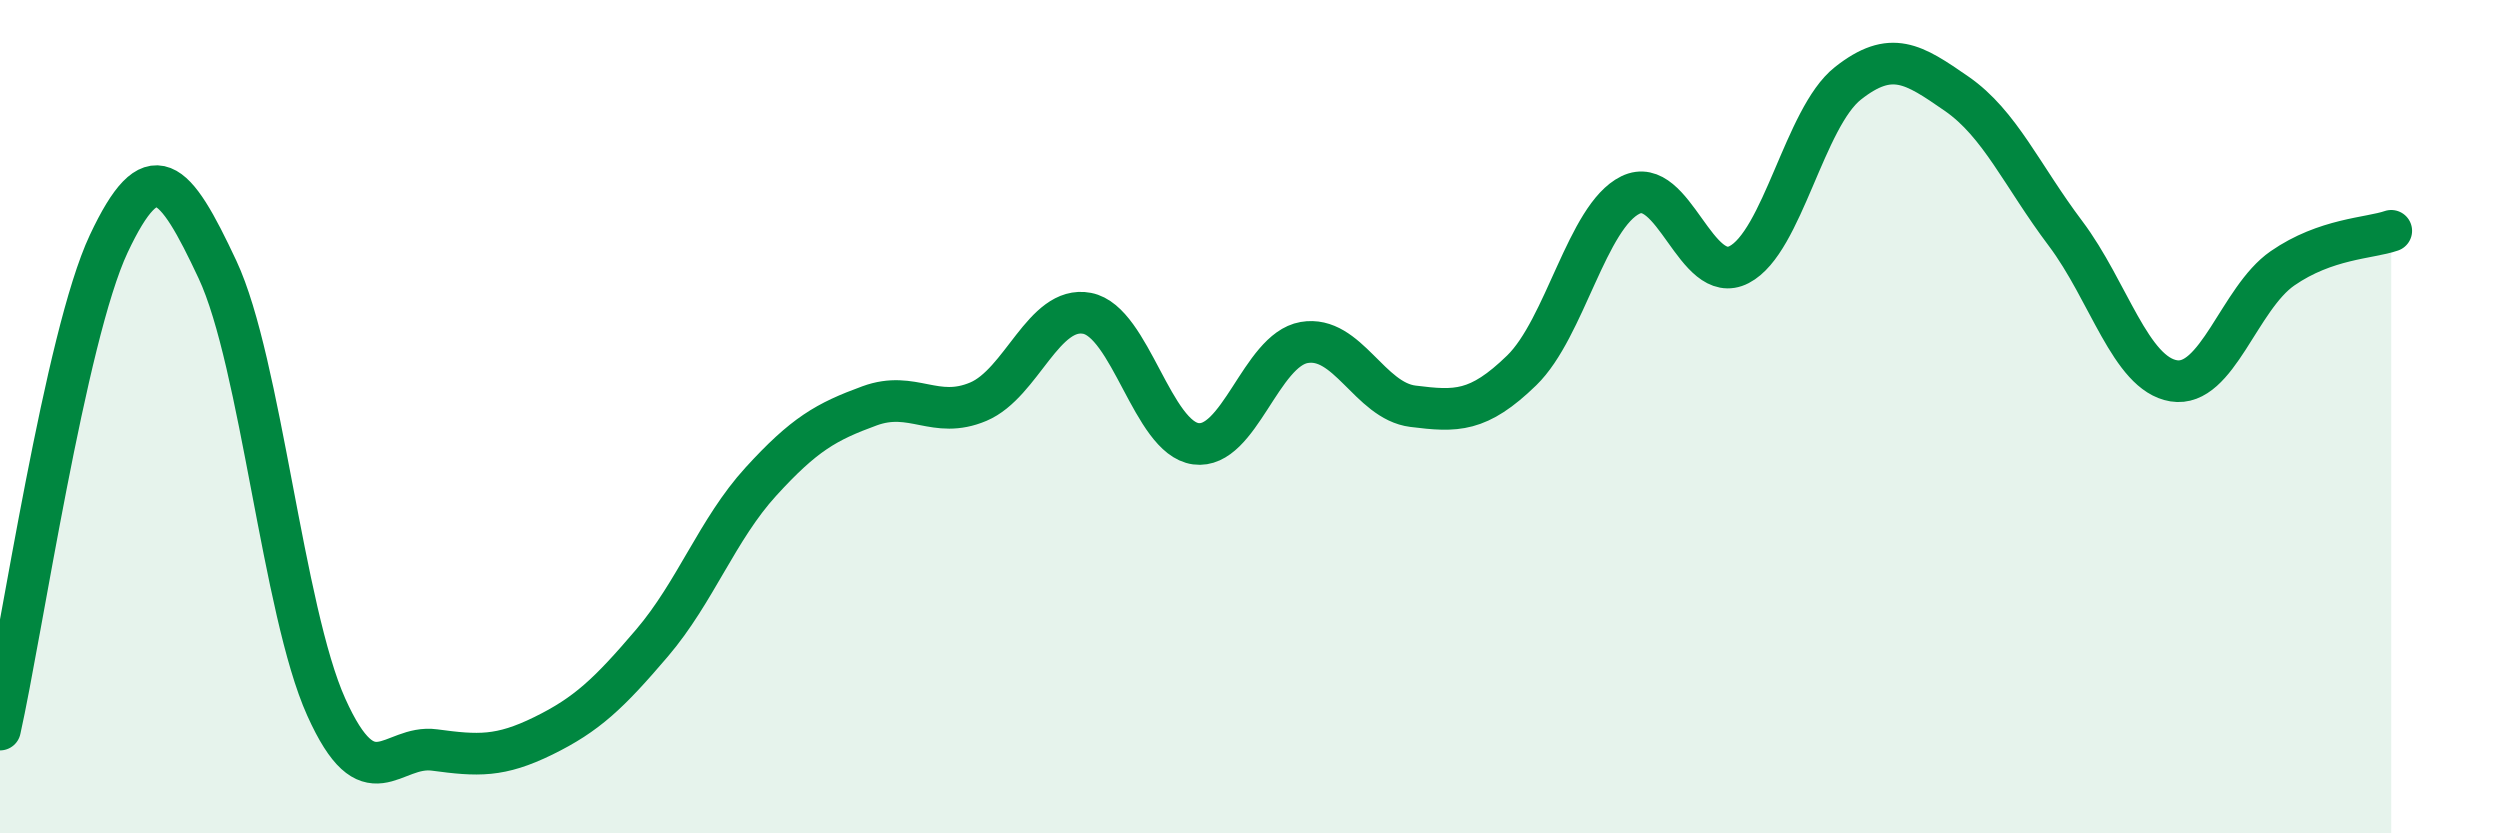
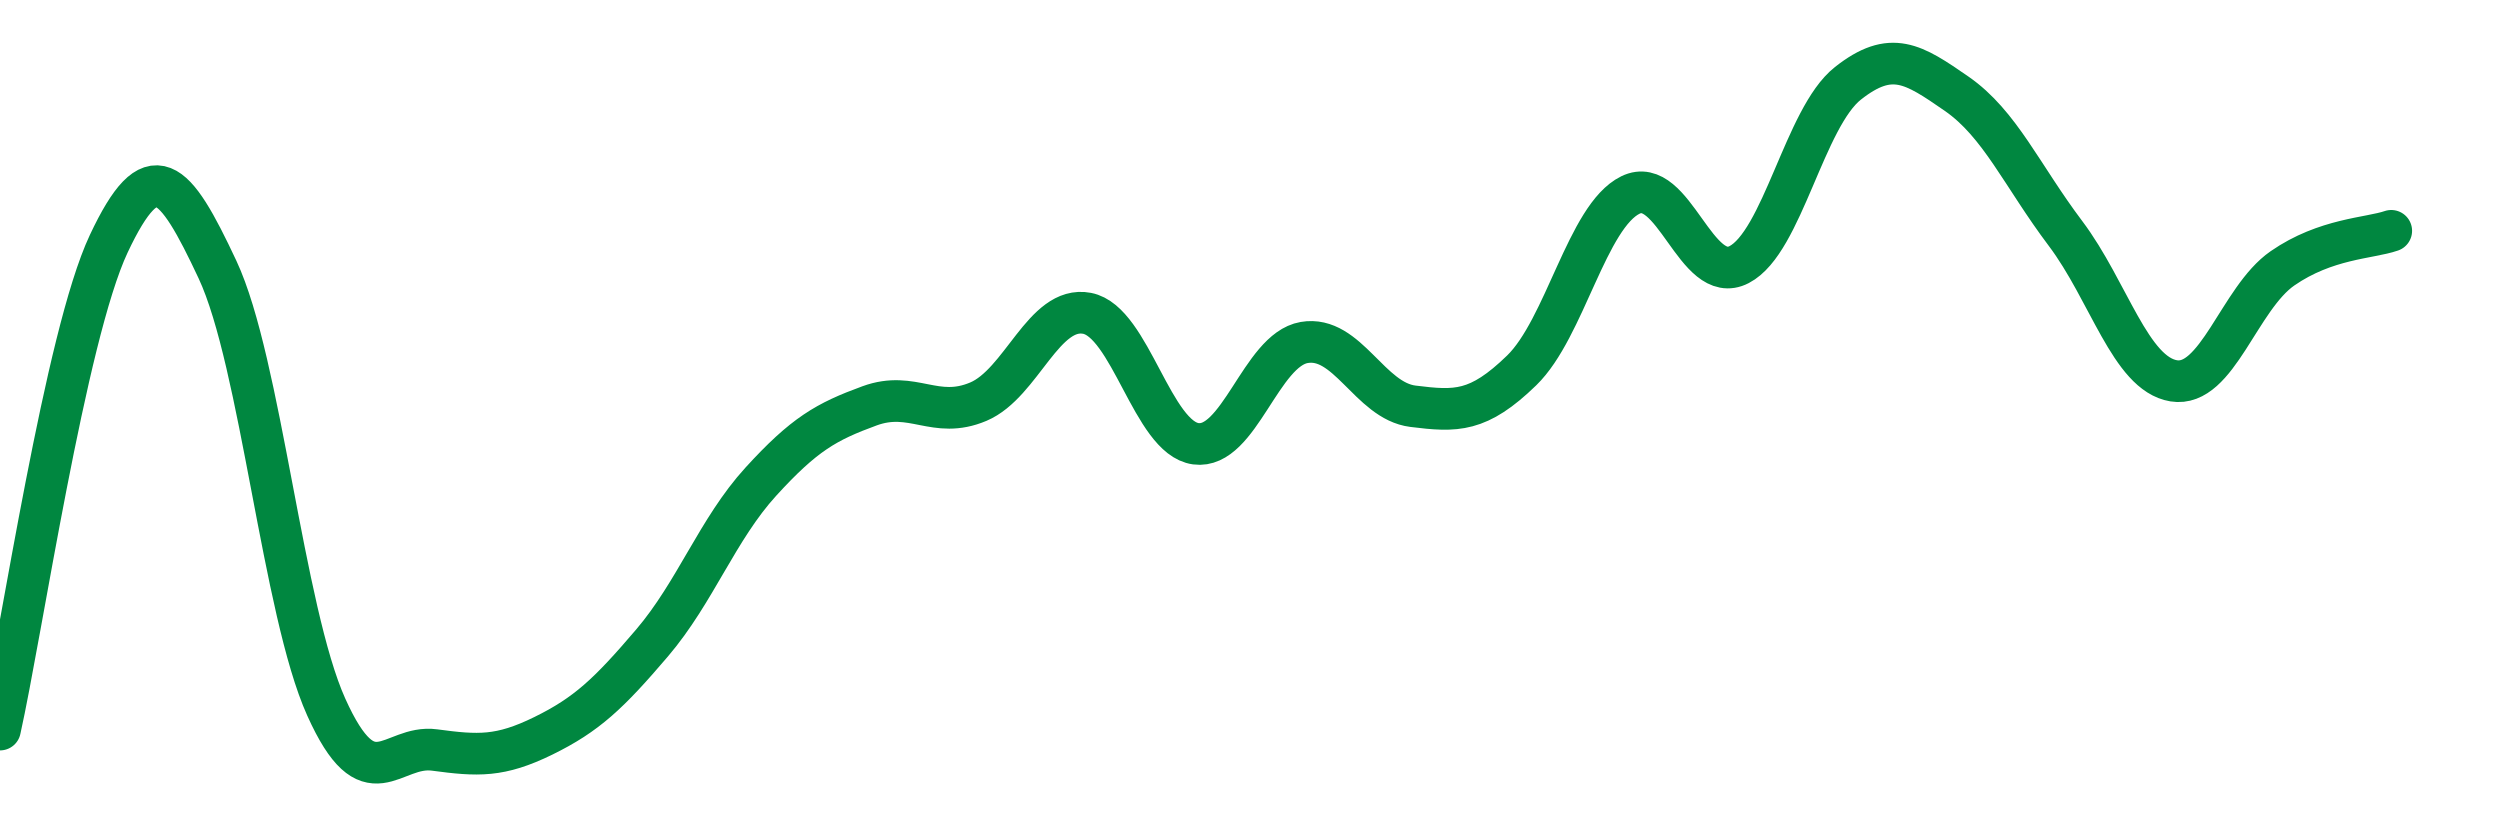
<svg xmlns="http://www.w3.org/2000/svg" width="60" height="20" viewBox="0 0 60 20">
-   <path d="M 0,17.51 C 0.52,15.18 1.57,8.06 2.61,5.85 C 3.65,3.64 4.18,4.25 5.22,6.47 C 6.26,8.69 6.79,14.66 7.83,16.97 C 8.87,19.28 9.39,17.86 10.43,18 C 11.47,18.14 12,18.17 13.04,17.66 C 14.08,17.15 14.61,16.65 15.65,15.43 C 16.69,14.21 17.22,12.7 18.26,11.56 C 19.3,10.42 19.83,10.12 20.87,9.74 C 21.91,9.36 22.44,10.08 23.48,9.64 C 24.52,9.2 25.05,7.32 26.09,7.52 C 27.13,7.72 27.66,10.51 28.7,10.65 C 29.74,10.79 30.26,8.4 31.3,8.22 C 32.34,8.04 32.87,9.62 33.91,9.75 C 34.95,9.88 35.48,9.9 36.52,8.89 C 37.56,7.88 38.09,5.19 39.13,4.68 C 40.17,4.17 40.7,6.89 41.74,6.35 C 42.78,5.81 43.31,2.82 44.35,2 C 45.39,1.18 45.92,1.53 46.96,2.25 C 48,2.97 48.53,4.22 49.57,5.6 C 50.61,6.98 51.13,8.97 52.17,9.14 C 53.21,9.31 53.74,7.16 54.78,6.44 C 55.82,5.72 56.87,5.72 57.39,5.54L57.39 20L0 20Z" fill="#008740" opacity="0.1" stroke-linecap="round" stroke-linejoin="round" />
  <path d="M 0,17.51 C 0.52,15.18 1.57,8.06 2.61,5.85 C 3.65,3.64 4.18,4.25 5.22,6.47 C 6.26,8.69 6.79,14.66 7.83,16.97 C 8.87,19.28 9.39,17.86 10.43,18 C 11.47,18.14 12,18.17 13.04,17.66 C 14.08,17.15 14.61,16.65 15.65,15.43 C 16.69,14.21 17.22,12.7 18.26,11.56 C 19.3,10.42 19.83,10.12 20.87,9.74 C 21.91,9.36 22.44,10.08 23.48,9.64 C 24.52,9.2 25.05,7.32 26.09,7.52 C 27.13,7.72 27.66,10.51 28.7,10.65 C 29.74,10.79 30.26,8.4 31.3,8.22 C 32.34,8.04 32.87,9.62 33.91,9.75 C 34.95,9.88 35.48,9.9 36.52,8.89 C 37.56,7.88 38.09,5.19 39.13,4.68 C 40.17,4.17 40.7,6.89 41.74,6.35 C 42.78,5.81 43.31,2.82 44.35,2 C 45.39,1.18 45.92,1.53 46.96,2.25 C 48,2.97 48.53,4.22 49.57,5.6 C 50.61,6.98 51.13,8.97 52.17,9.14 C 53.21,9.31 53.74,7.16 54.78,6.44 C 55.82,5.72 56.87,5.72 57.39,5.54" stroke="#008740" stroke-width="1" fill="none" stroke-linecap="round" stroke-linejoin="round" />
</svg>